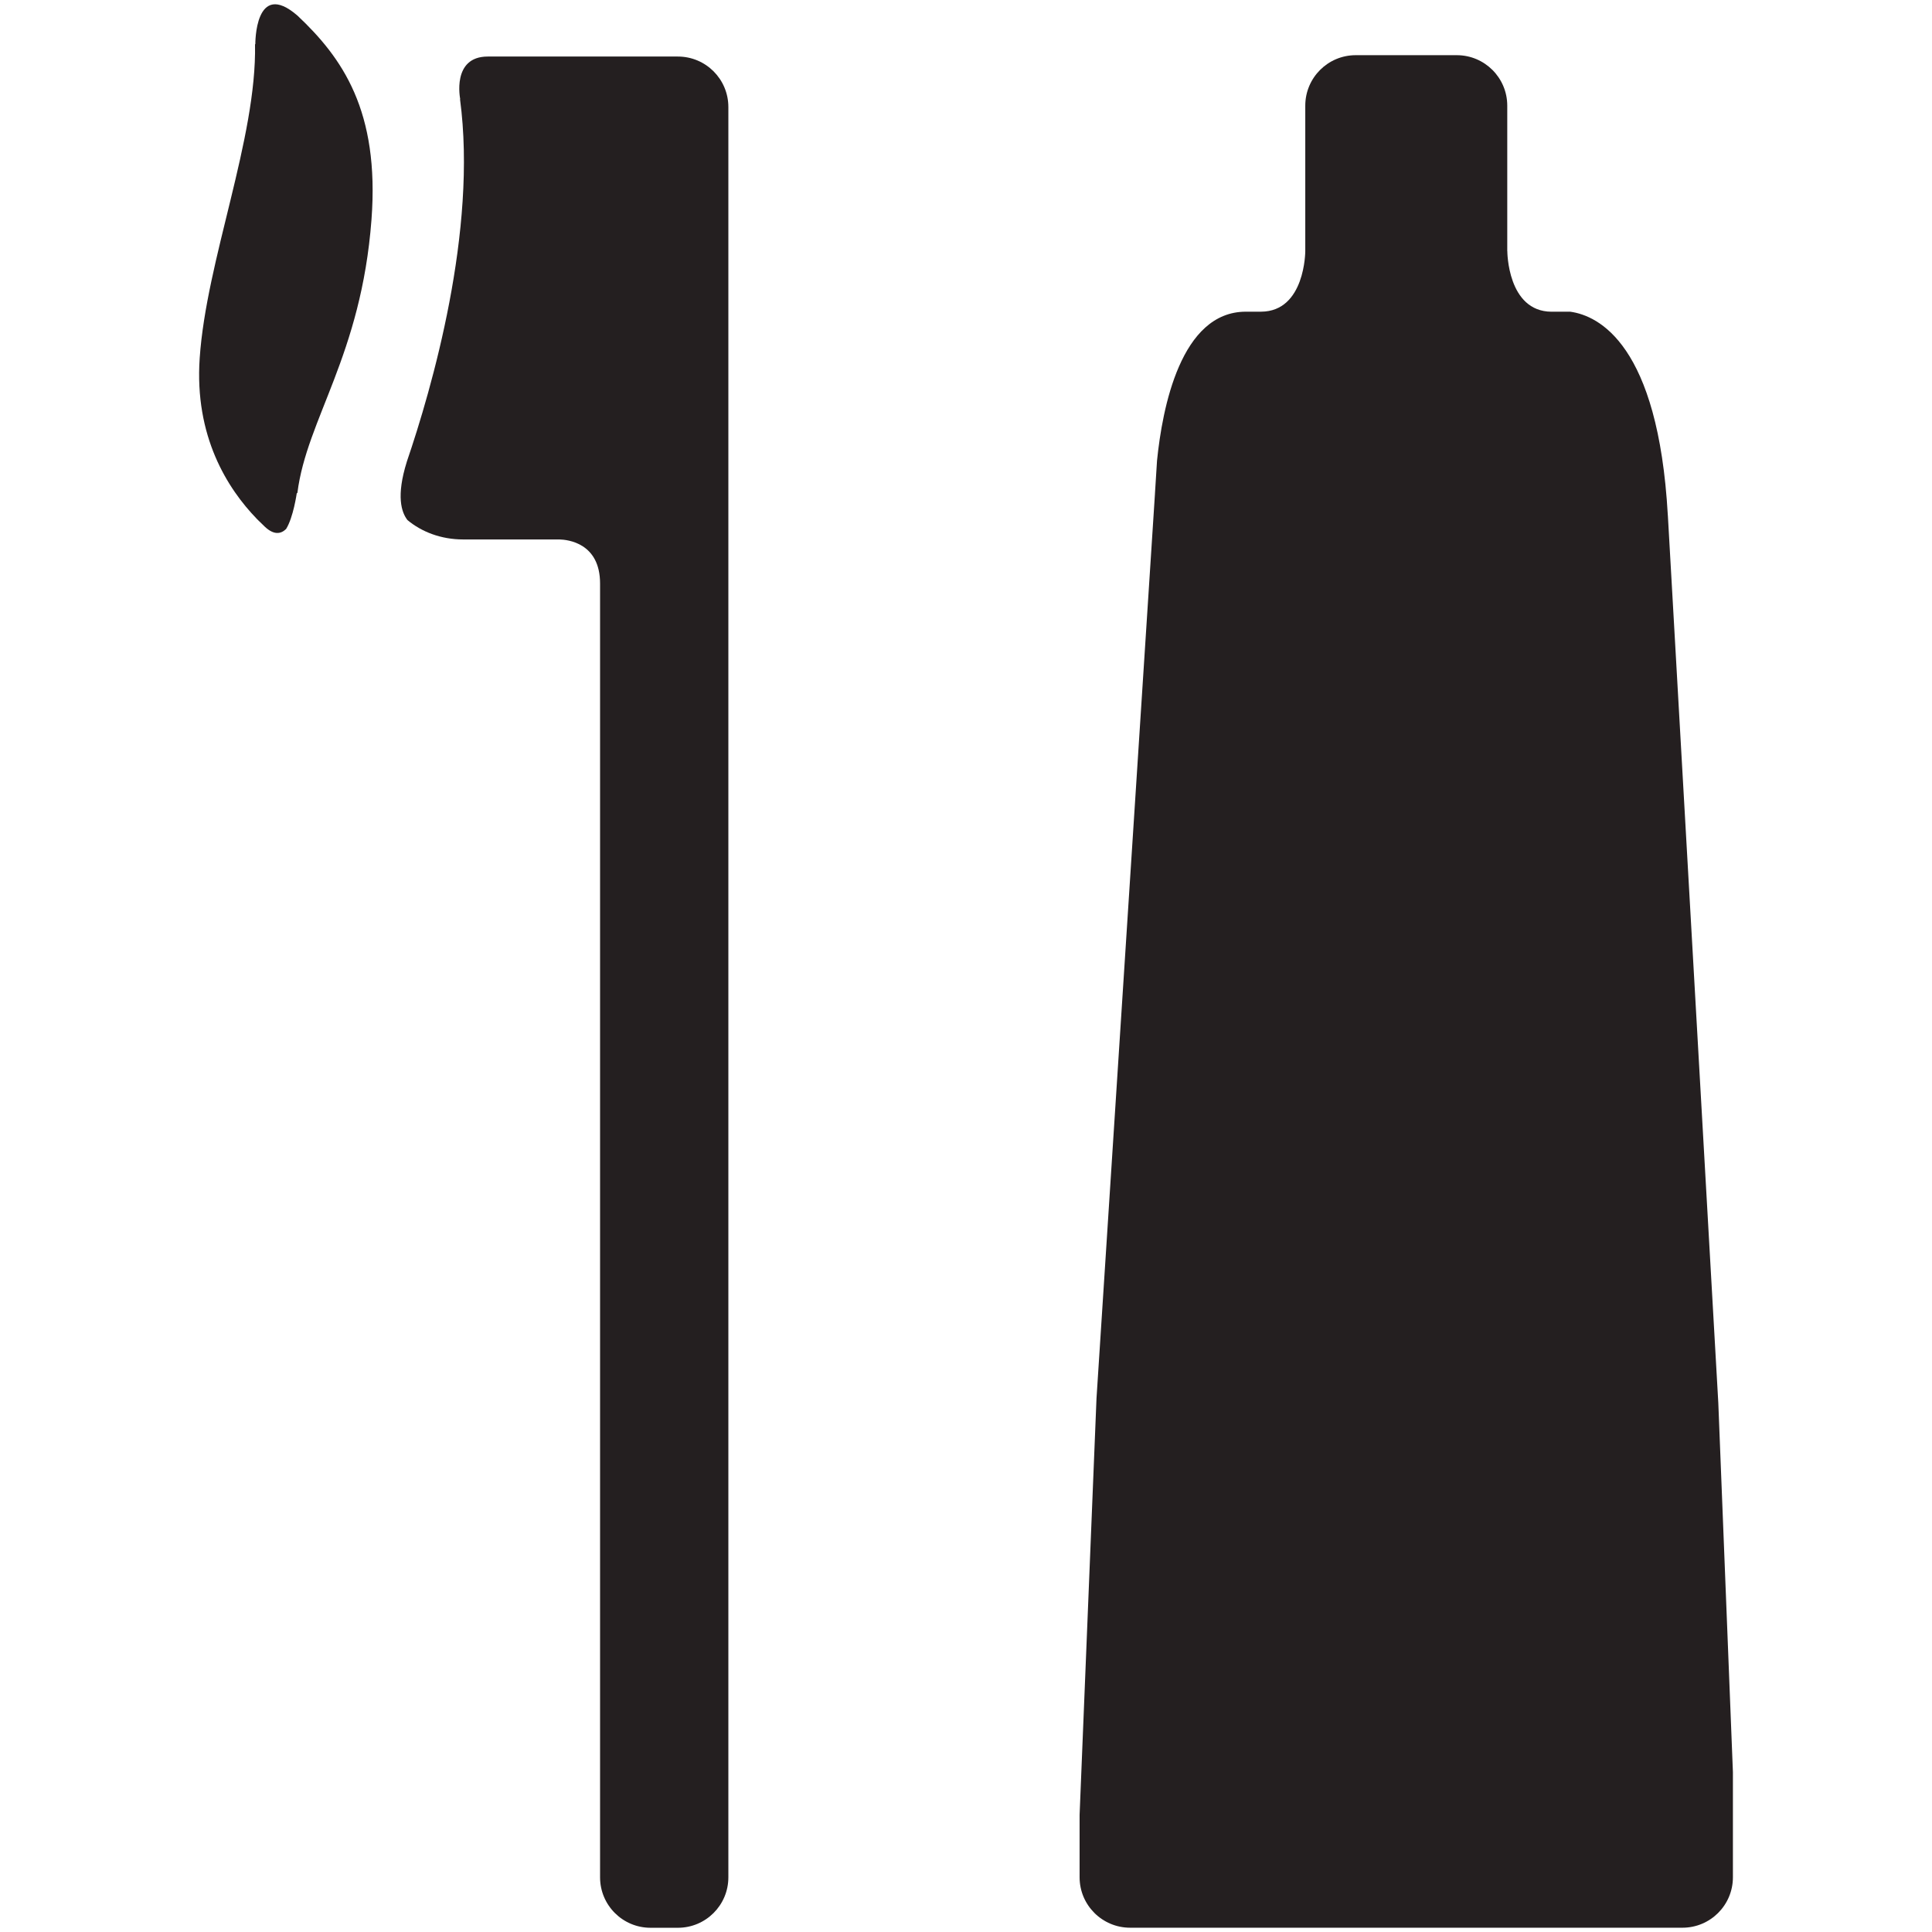
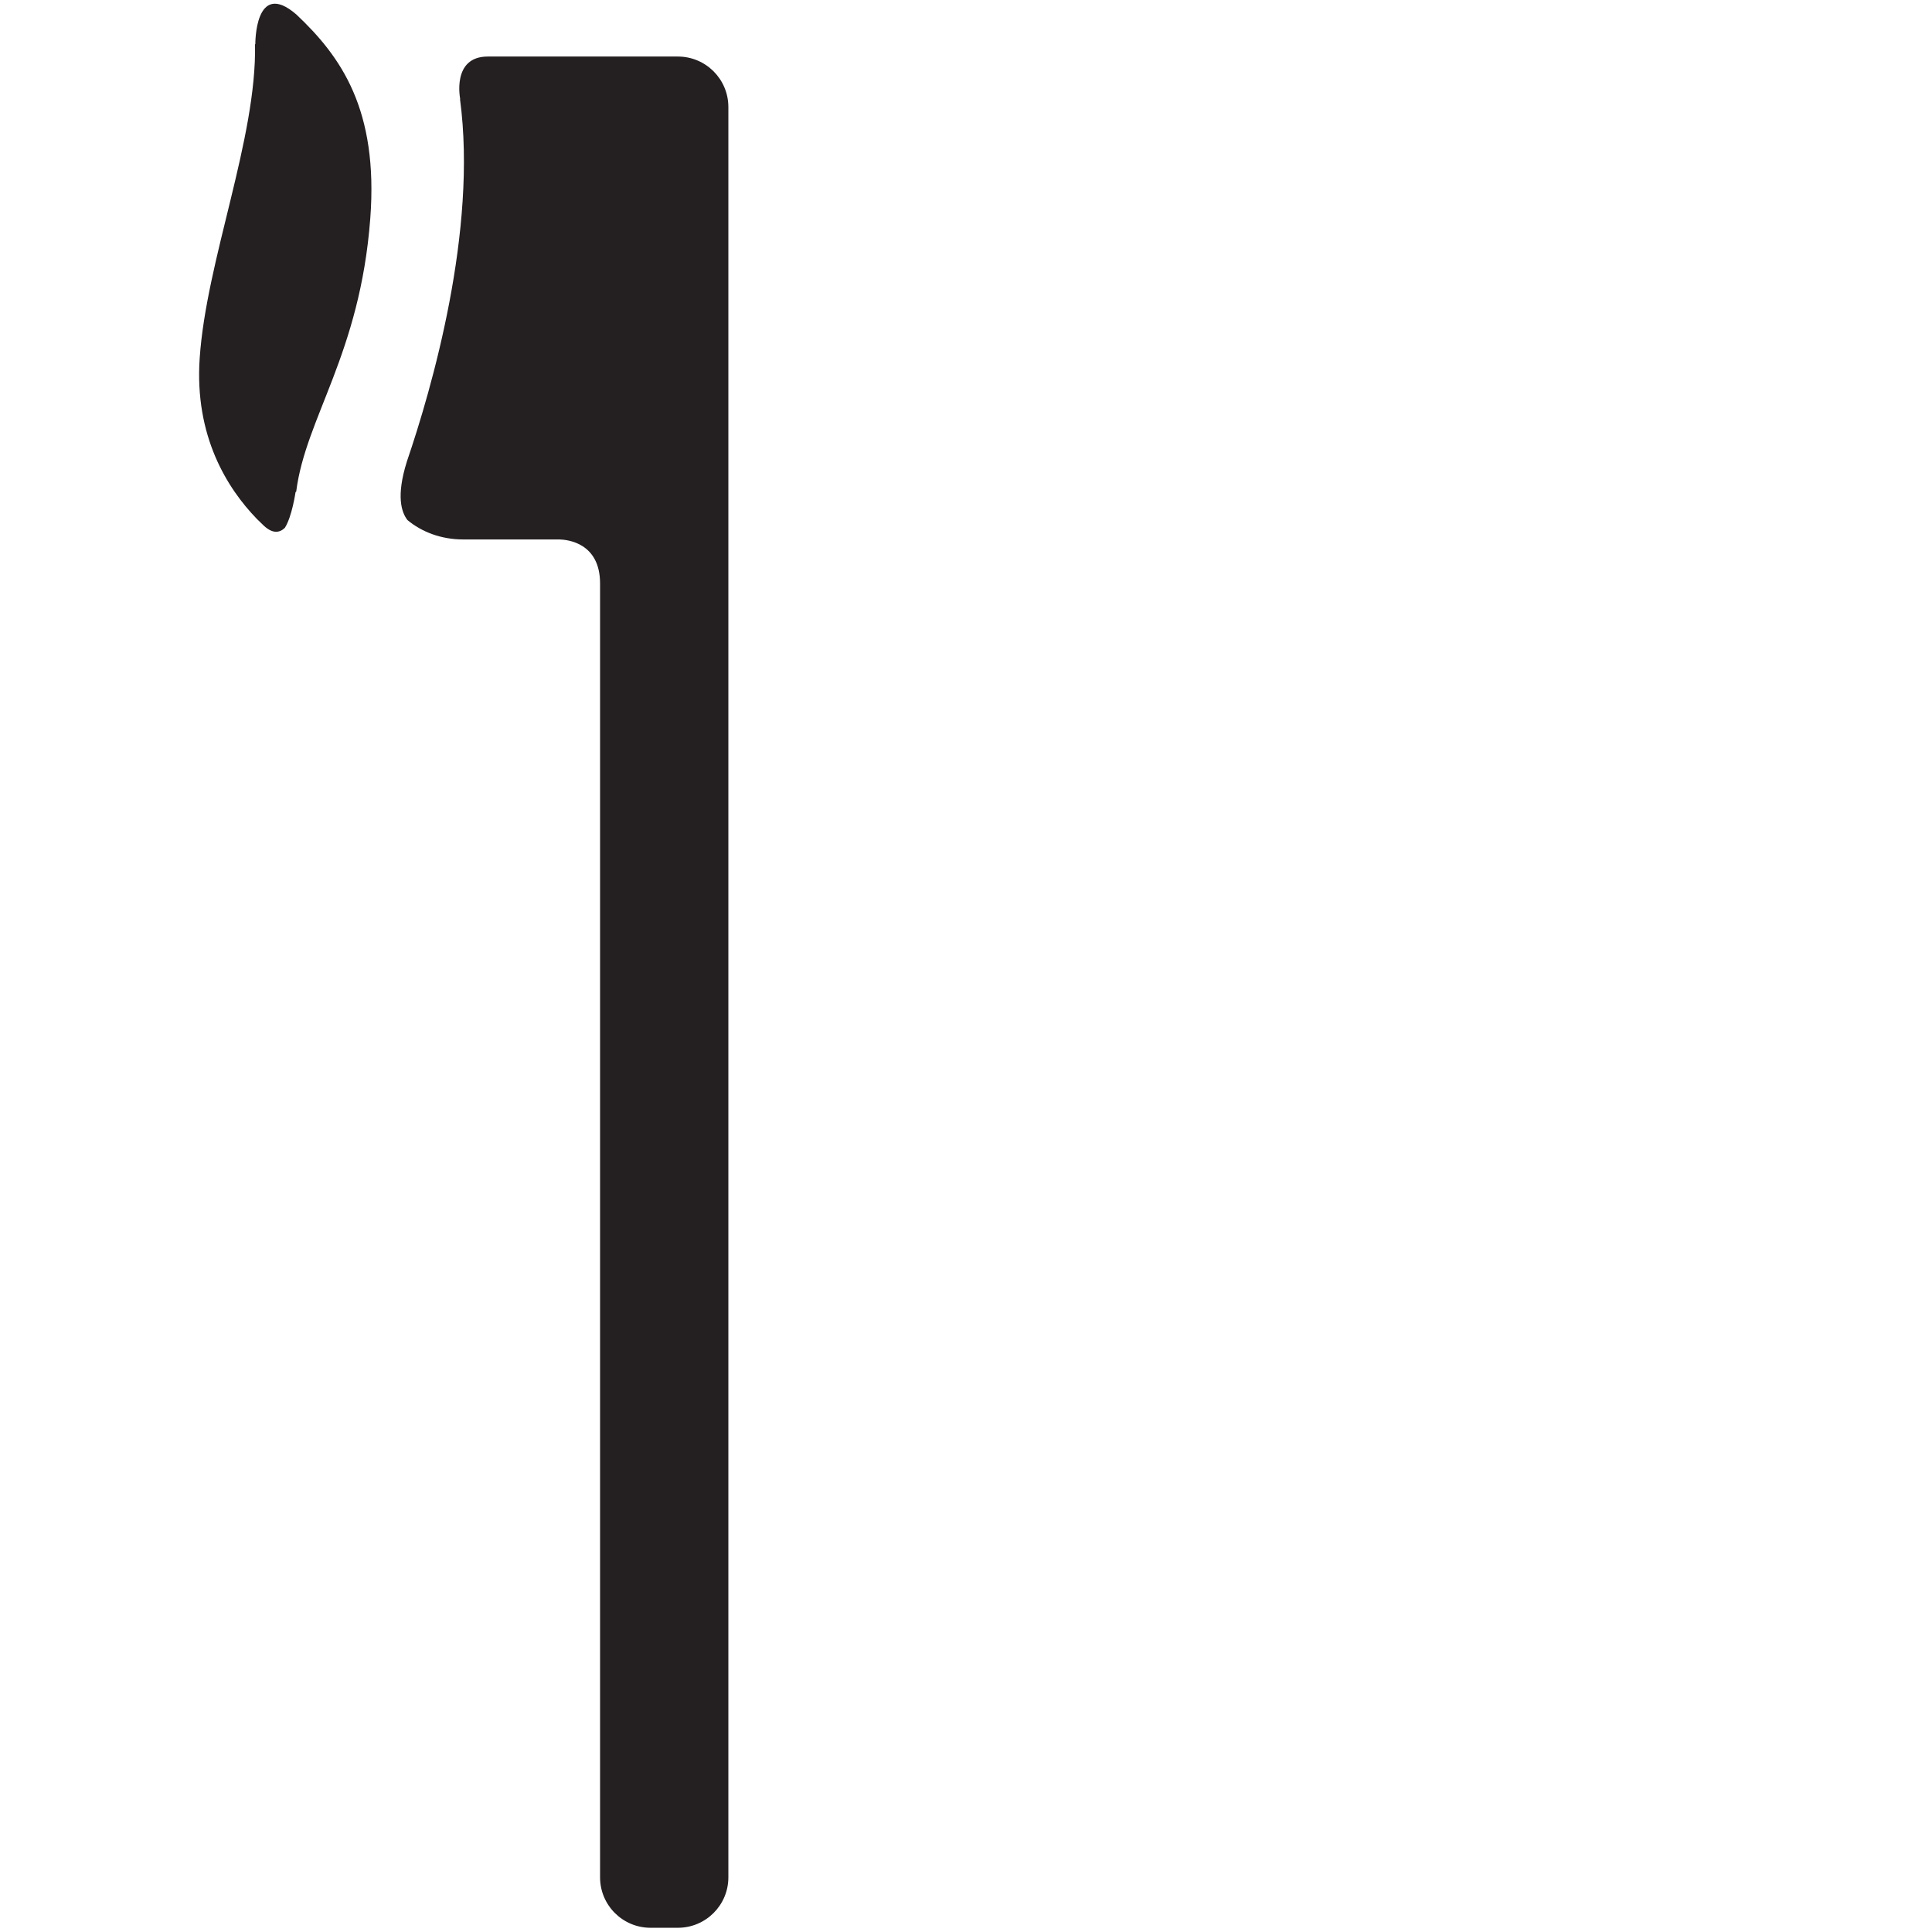
<svg xmlns="http://www.w3.org/2000/svg" enable-background="new 0 0 64 64" height="64px" id="Layer_1" version="1.1" viewBox="0 0 64 64" width="64px" xml:space="preserve">
  <g>
-     <path d="M8.458,1.466l-0.01-0.003c0.061,3.136-1.613,7.153-1.833,10.402c-0.177,2.587,0.916,4.316,1.895,5.326   c0.012,0.011,0.027,0.027,0.04,0.04c0.055,0.056,0.11,0.11,0.164,0.159c0.344,0.359,0.591,0.301,0.763,0.134   c0.239-0.379,0.353-1.181,0.353-1.181l0.022-0.017c0.309-2.449,2.114-4.544,2.454-9.051c0.272-3.606-0.969-5.361-2.452-6.758   C8.436-0.711,8.458,1.466,8.458,1.466z" fill="#241F20" />
+     <path d="M8.458,1.466l-0.01-0.003c0.061,3.136-1.613,7.153-1.833,10.402c-0.177,2.587,0.916,4.316,1.895,5.326   c0.055,0.056,0.11,0.11,0.164,0.159c0.344,0.359,0.591,0.301,0.763,0.134   c0.239-0.379,0.353-1.181,0.353-1.181l0.022-0.017c0.309-2.449,2.114-4.544,2.454-9.051c0.272-3.606-0.969-5.361-2.452-6.758   C8.436-0.711,8.458,1.466,8.458,1.466z" fill="#241F20" />
    <path d="M22.454,1.873h-0.13h-0.774h-1.885h-0.372h-3.136c-1.203,0-0.912,1.409-0.912,1.409l-0.006,0.005   c0.582,4.354-0.94,9.597-1.764,12.011V15.3c-0.354,1.132-0.179,1.669,0.023,1.928c0.464,0.388,1.11,0.642,1.842,0.642h3.189   c0.281,0.006,1.349,0.119,1.349,1.46v42.858c0,0.924,0.748,1.672,1.672,1.672h0.905c0.925,0,1.673-0.748,1.673-1.672V3.545   C24.127,2.62,23.379,1.873,22.454,1.873z" fill="#241F20" />
-     <path d="M56.921,46.472l-1.67-29.38c-0.001-0.013-0.003-0.022-0.003-0.036c-0.32-5.642-2.287-6.599-3.229-6.73   h-0.624c-1.463-0.008-1.463-2.006-1.463-2.006H49.93V3.501c0-0.923-0.748-1.673-1.673-1.673h-3.346   c-0.925,0-1.672,0.75-1.672,1.673v4.818c0,0,0,1.999-1.465,2.006H41.27c-2.156,0-2.767,3.194-2.942,4.935l-0.069,1.096   c0,0.001,0,0.008,0,0.008l-1.936,29.96l-0.56,13.797v2.065c0,0.924,0.75,1.672,1.674,1.672h18.296c0.924,0,1.672-0.748,1.672-1.672   v-3.483L56.921,46.472z" fill="#241F20" />
  </g>
</svg>